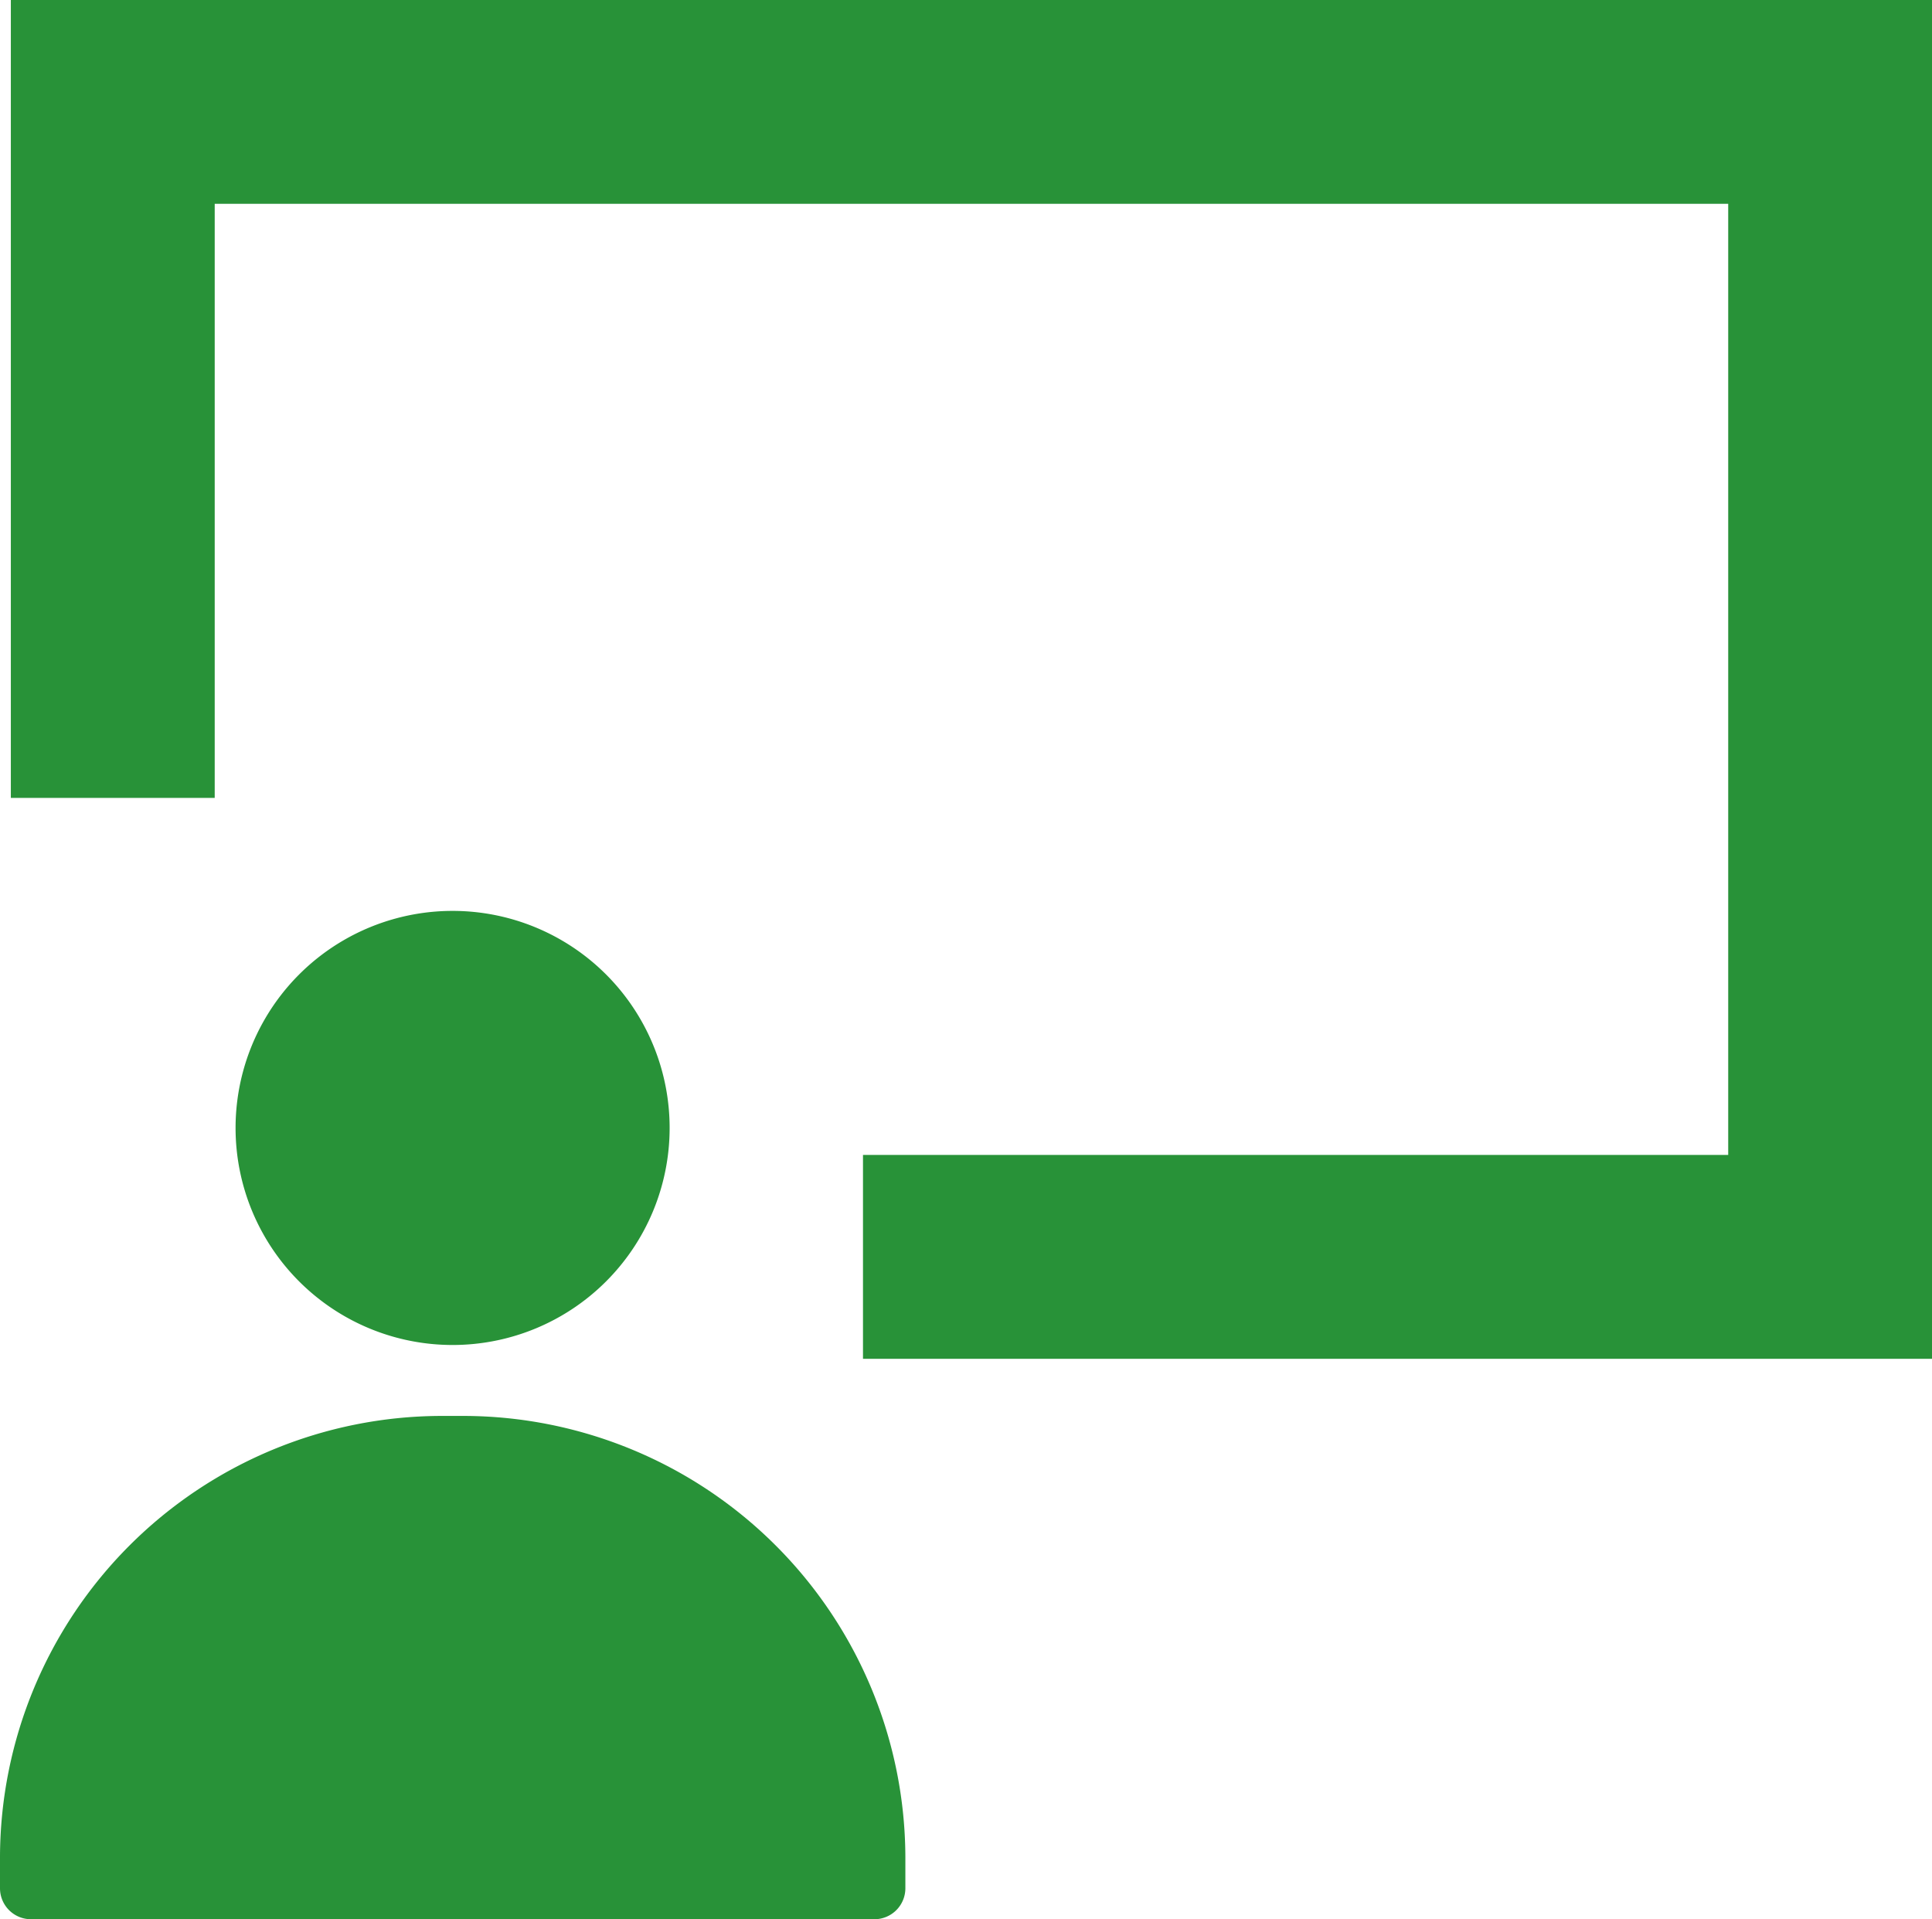
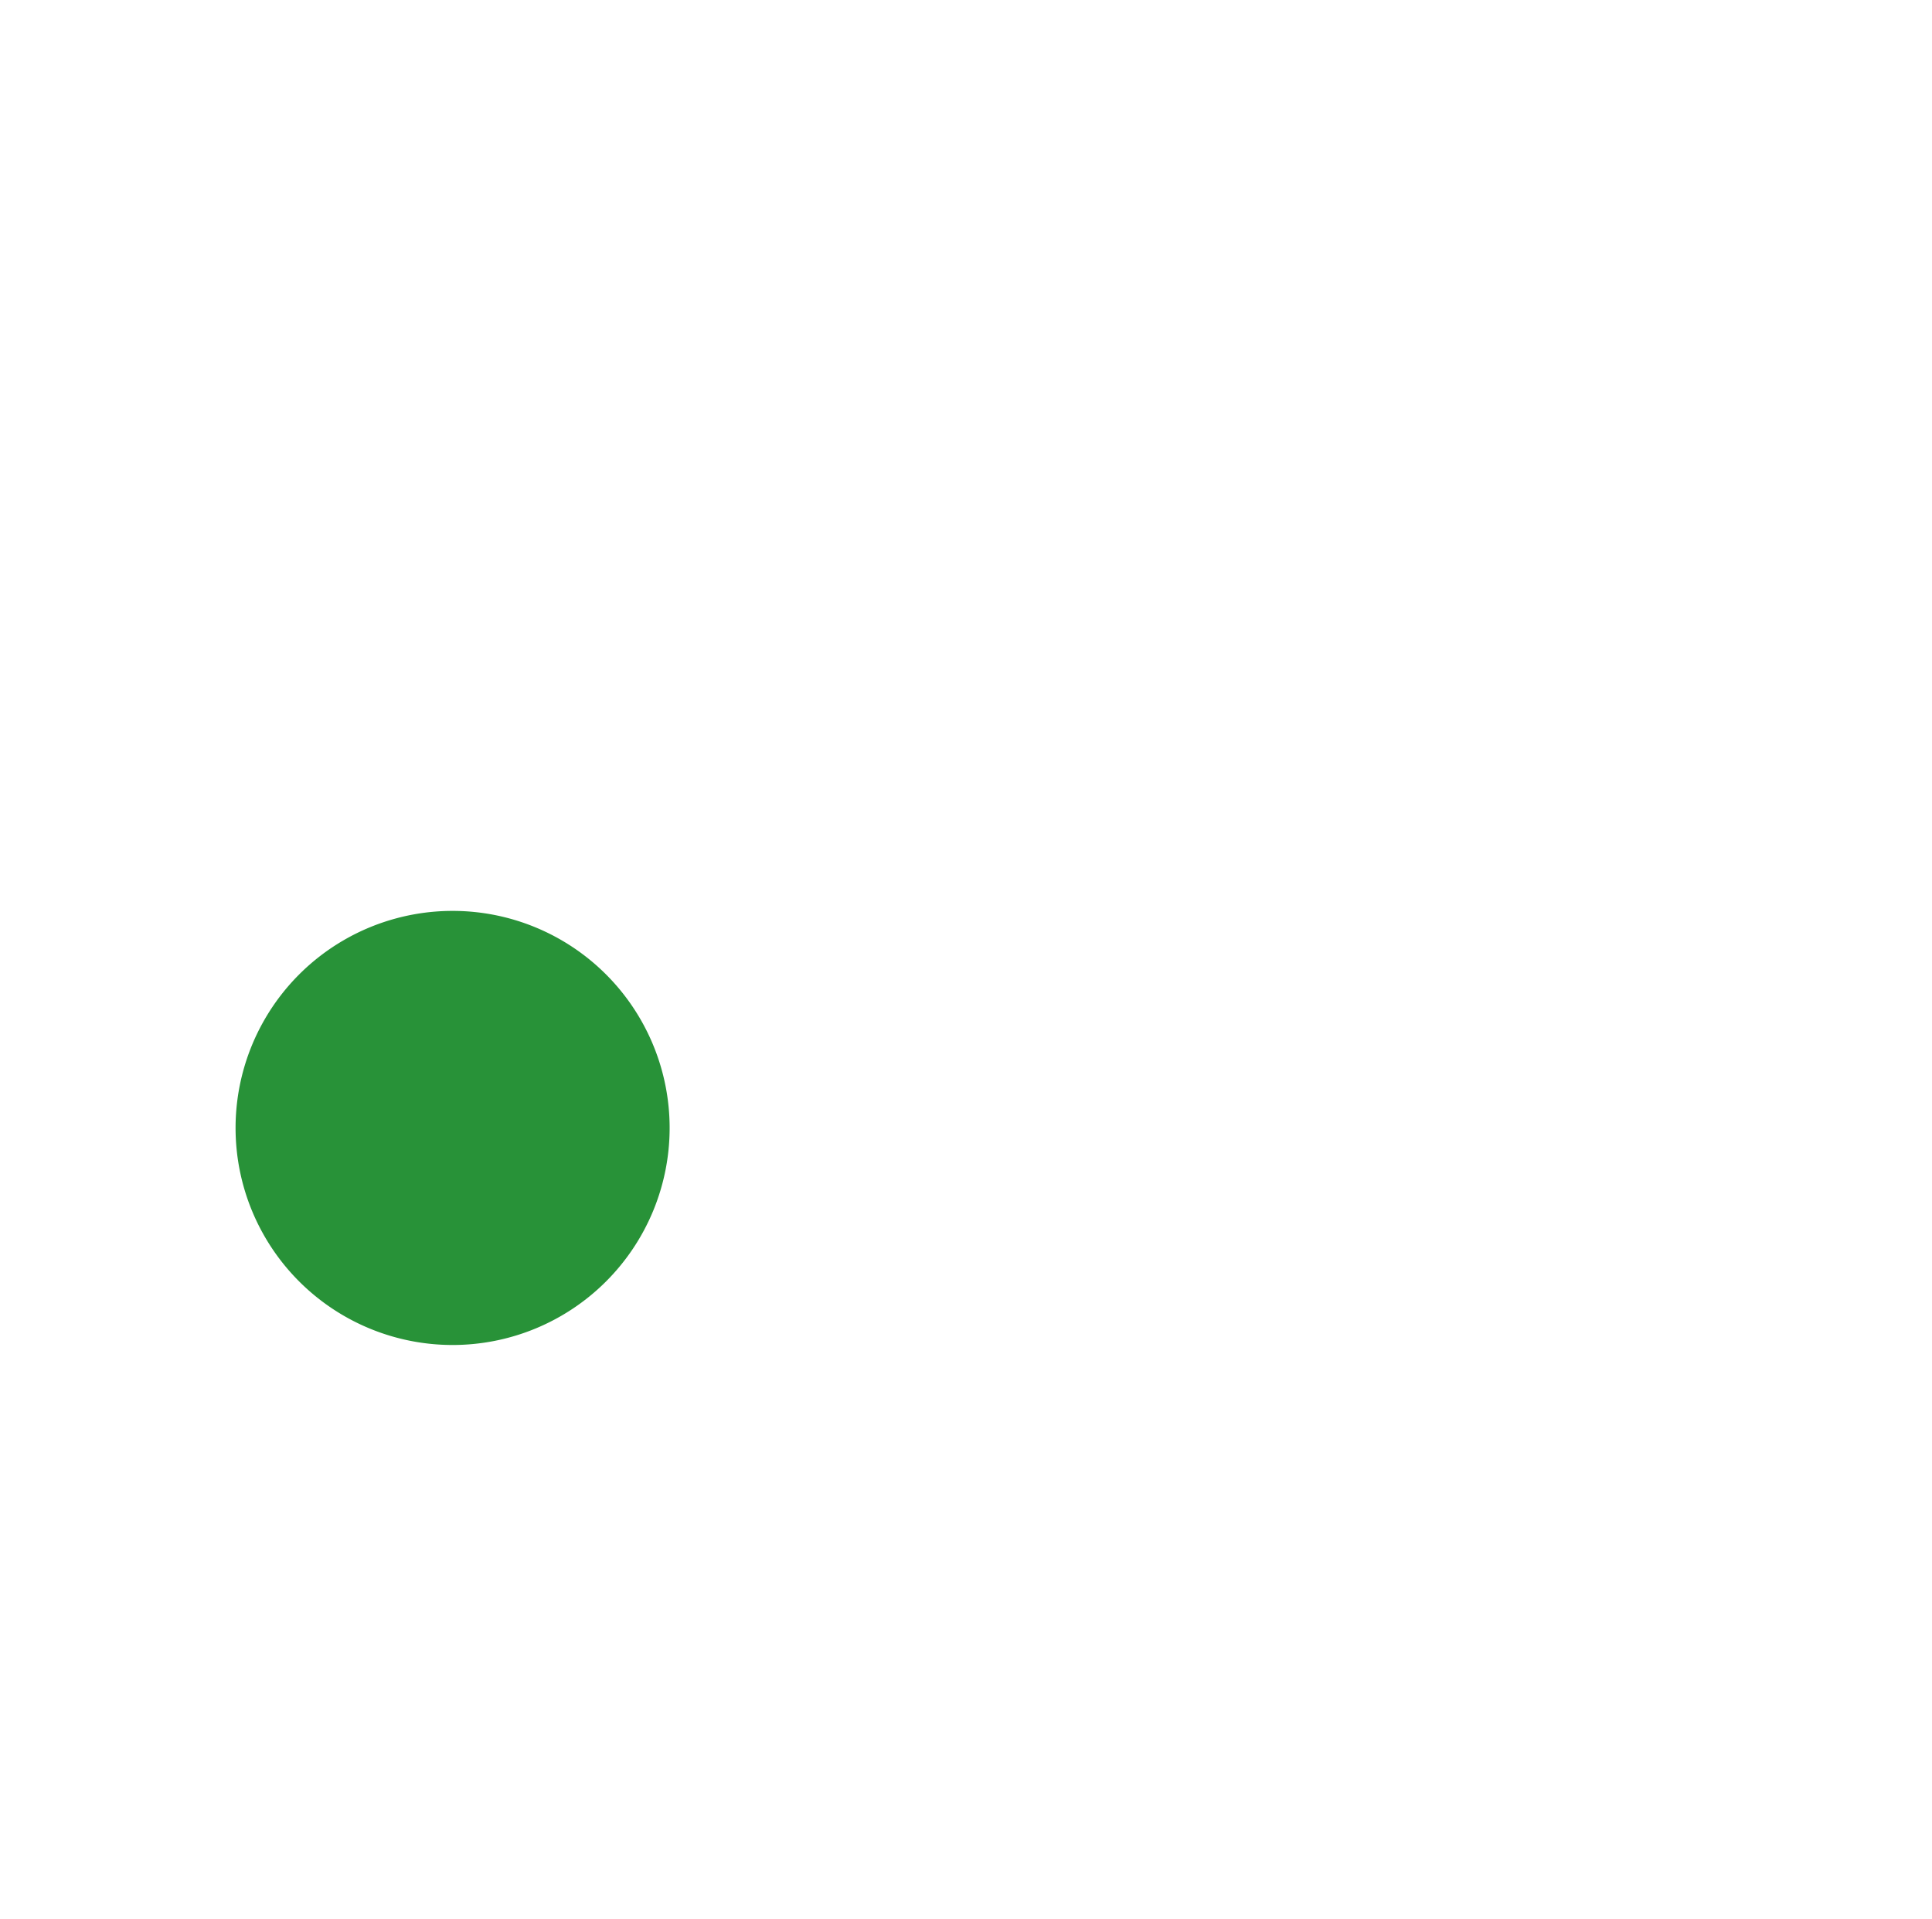
<svg xmlns="http://www.w3.org/2000/svg" id="Group_1437" data-name="Group 1437" width="23.341" height="23.186" viewBox="0 0 23.341 23.186">
  <path id="Path_1053" data-name="Path 1053" d="M521.919,719.685a2.622,2.622,0,1,0,2.623-2.622A2.622,2.622,0,0,0,521.919,719.685Z" transform="translate(-519.073 -706.059)" fill="#289238" />
-   <path id="Path_1054" data-name="Path 1054" d="M510.194,754.222h-.28a5.343,5.343,0,0,0-5.33,5.33v.376a.374.374,0,0,0,.374.374h10.19a.374.374,0,0,0,.374-.374v-.376A5.346,5.346,0,0,0,510.194,754.222Z" transform="translate(-504.584 -737.117)" fill="#289238" />
-   <path id="Path_1055" data-name="Path 1055" d="M505.383,650.038v9.639h2.463V652.5h18.285V663.99H515.678v2.463h12.915V650.038Z" transform="translate(-505.252 -650.038)" fill="#289238" />
</svg>